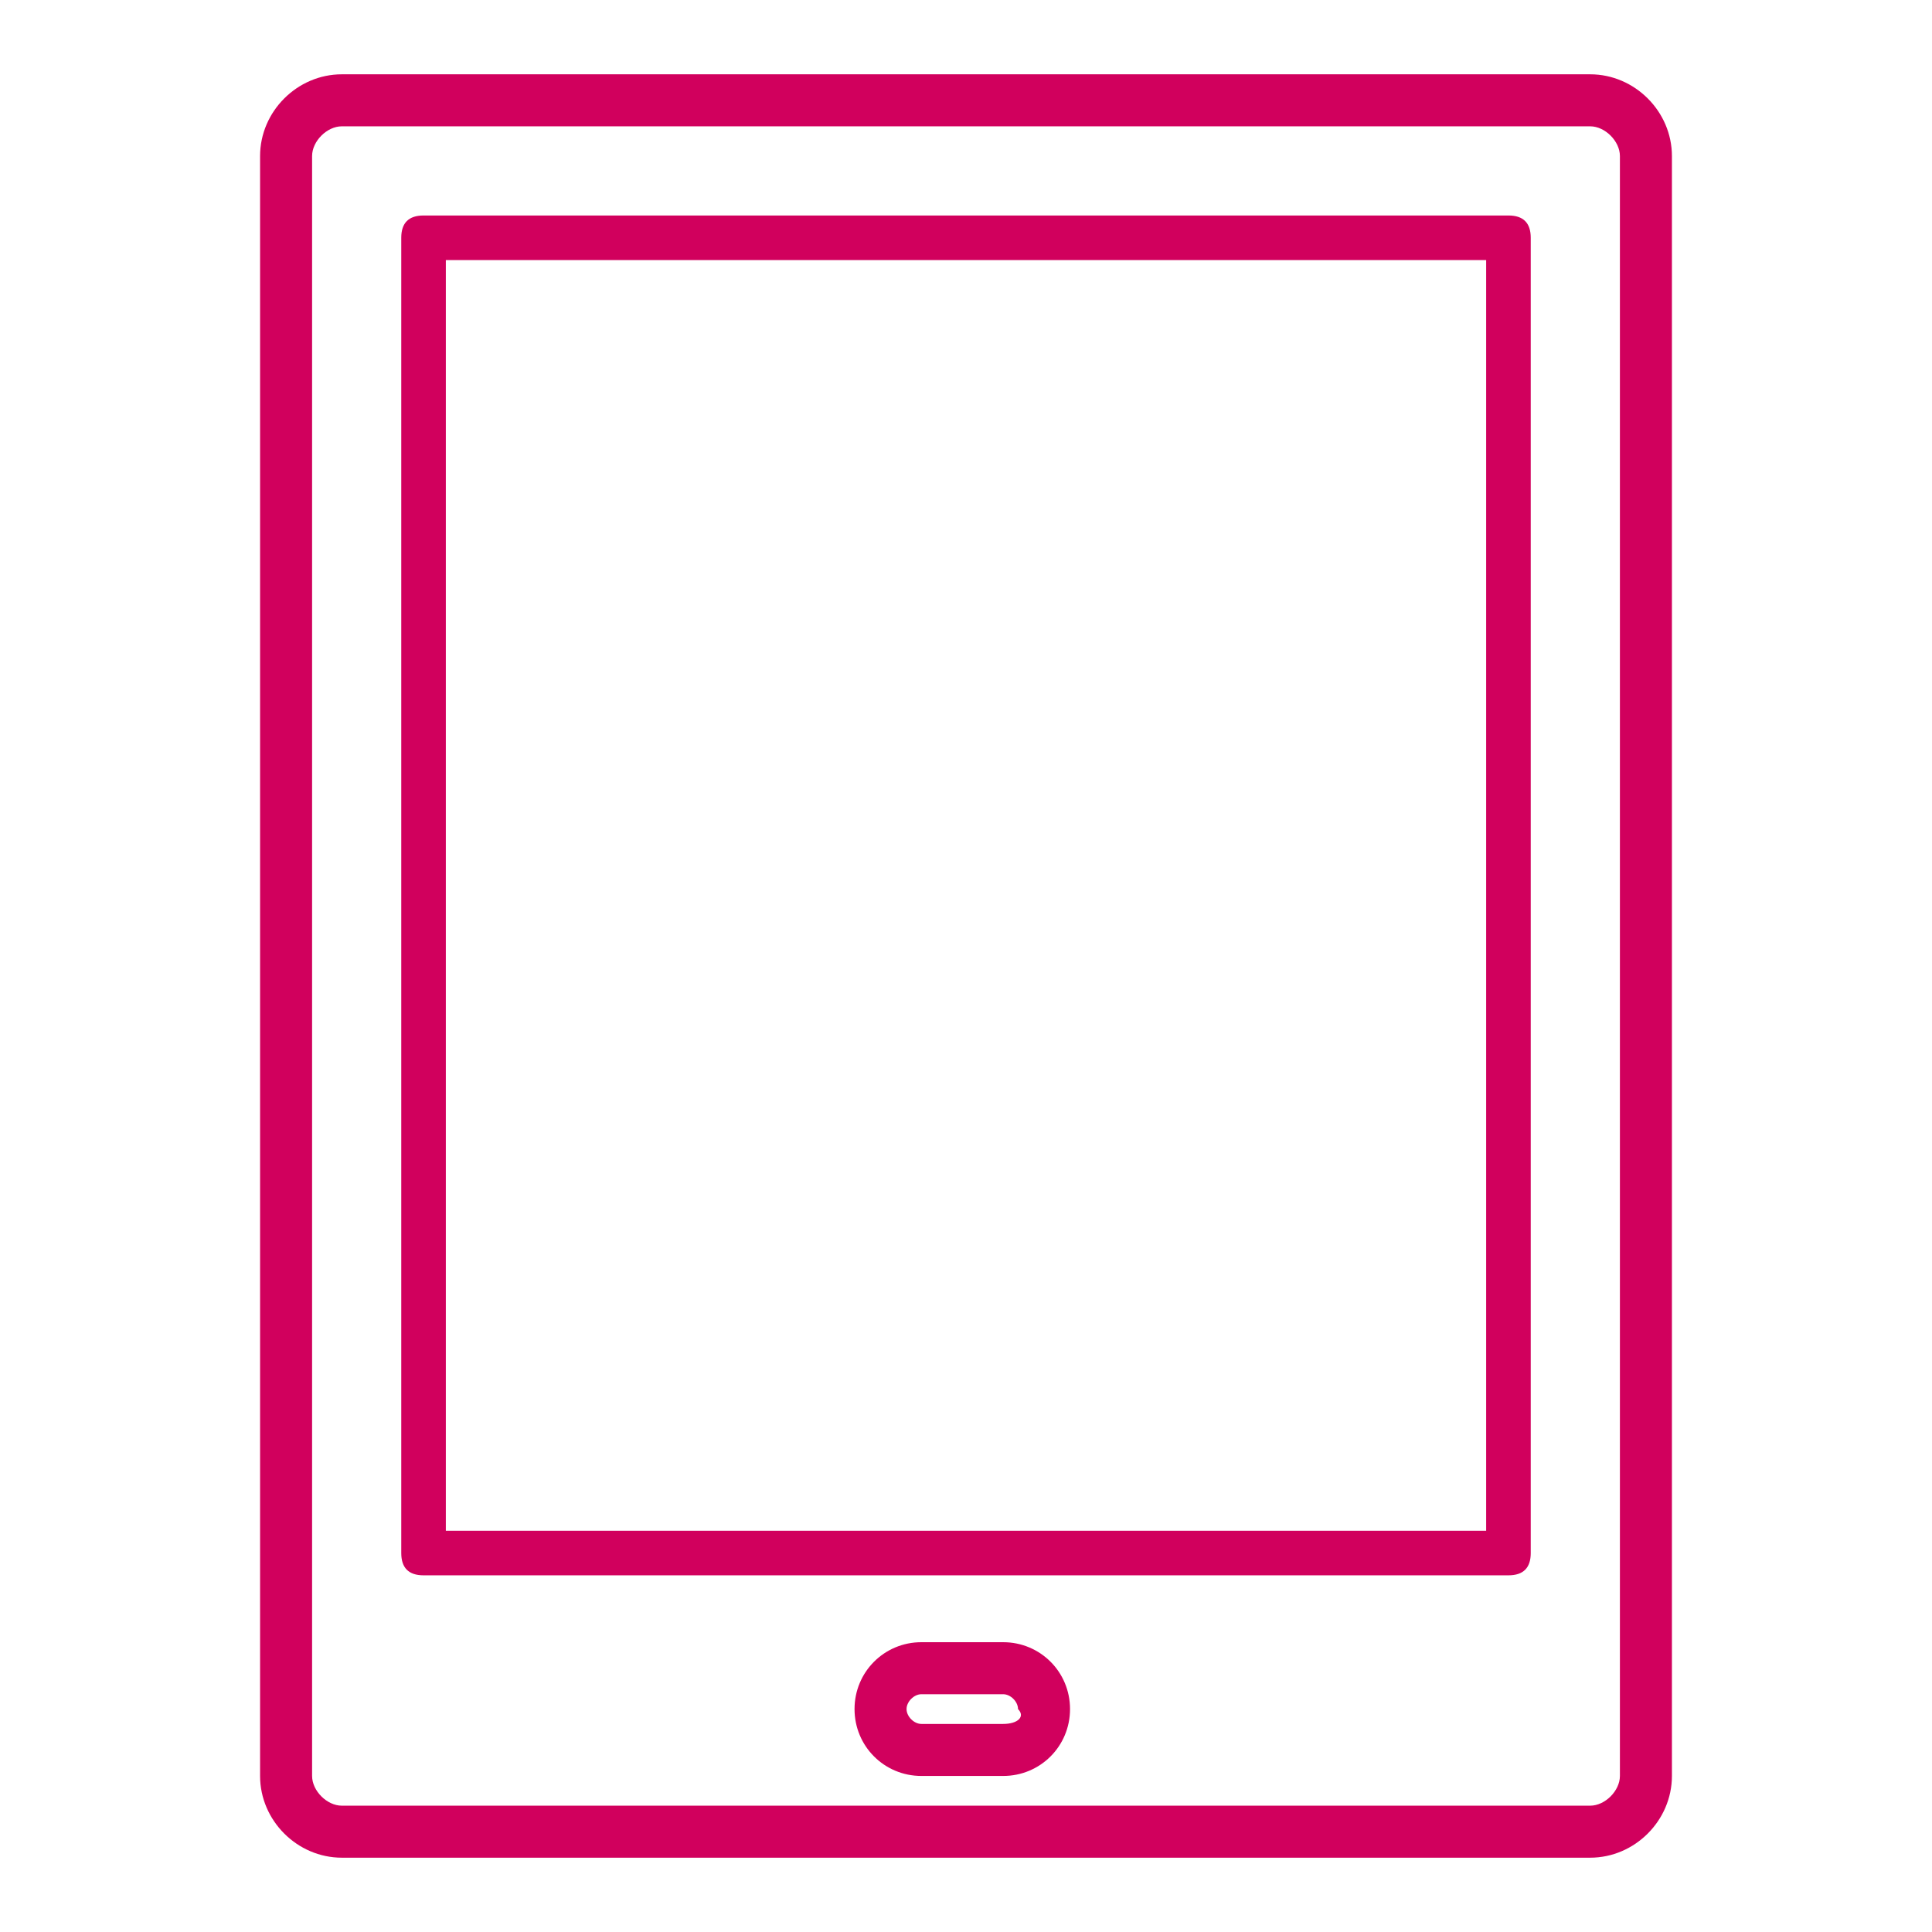
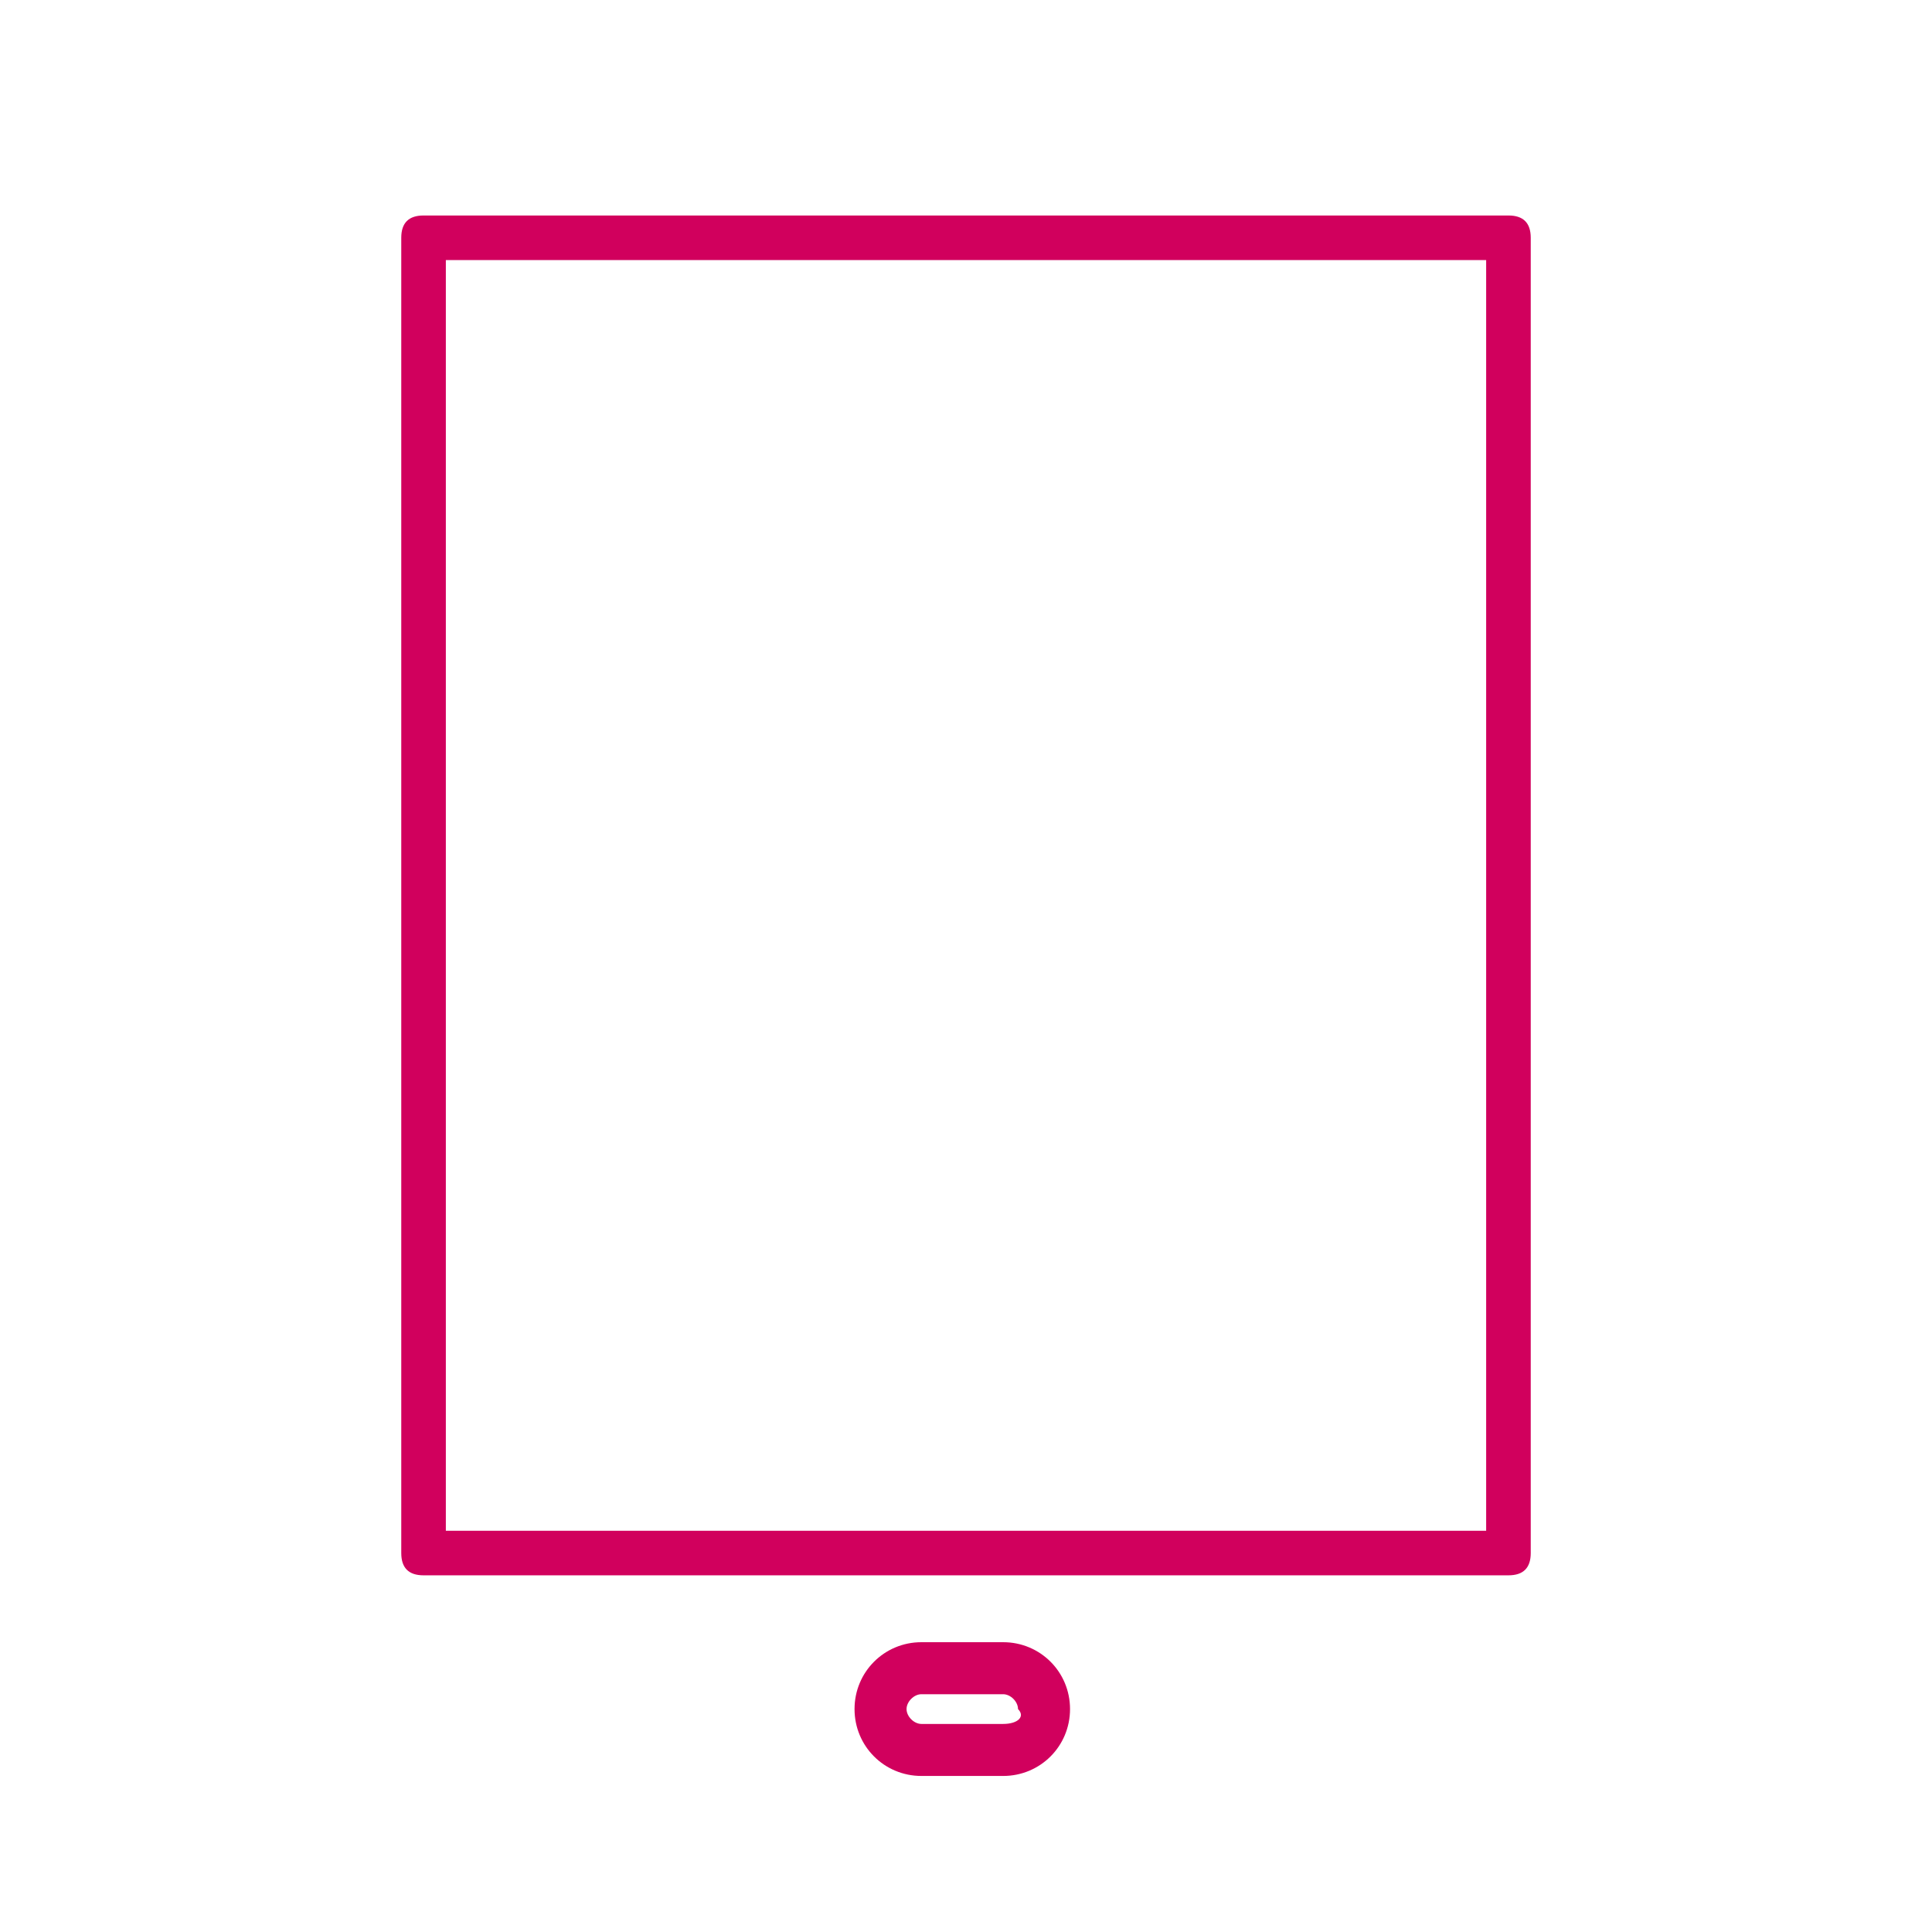
<svg xmlns="http://www.w3.org/2000/svg" version="1.1" id="Layer_1" x="0px" y="0px" width="26px" height="26px" viewBox="0 0 26 26" style="enable-background:new 0 0 26 26;" xml:space="preserve">
  <style type="text/css">
	.st0{fill:#D1005D;}
	.st1{fill:#D1005D;stroke:#000000;stroke-width:2;stroke-linecap:round;stroke-linejoin:round;stroke-miterlimit:10;}
</style>
  <g>
-     <path class="st0" d="M21.4,1H4.6C4,1,3.5,1.5,3.5,2.1v21.8C3.5,24.5,4,25,4.6,25h16.8c0.6,0,1.1-0.5,1.1-1.1V2.1   C22.5,1.5,22,1,21.4,1z M21.8,23.9c0,0.2-0.2,0.4-0.4,0.4H4.6c-0.2,0-0.4-0.2-0.4-0.4V2.1c0-0.2,0.2-0.4,0.4-0.4h16.8   c0.2,0,0.4,0.2,0.4,0.4V23.9z" />
    <path class="st0" d="M20.3,2.9H5.7C5.5,2.9,5.4,3,5.4,3.2v17.7c0,0.2,0.1,0.3,0.3,0.3h14.6c0.2,0,0.3-0.1,0.3-0.3V3.2   C20.6,3,20.5,2.9,20.3,2.9L20.3,2.9z M20,20.6H6V3.5H20V20.6z" />
    <path class="st0" d="M13.5,22.1h-1.1c-0.5,0-0.9,0.4-0.9,0.9c0,0.5,0.4,0.9,0.9,0.9c0,0,0,0,0,0h1.1c0.5,0,0.9-0.4,0.9-0.9   C14.4,22.5,14,22.1,13.5,22.1C13.5,22.1,13.5,22.1,13.5,22.1z M13.5,23.2h-1.1c-0.1,0-0.2-0.1-0.2-0.2s0.1-0.2,0.2-0.2c0,0,0,0,0,0   h1.1c0.1,0,0.2,0.1,0.2,0.2C13.8,23.1,13.7,23.2,13.5,23.2C13.5,23.2,13.5,23.2,13.5,23.2z" />
  </g>
</svg>